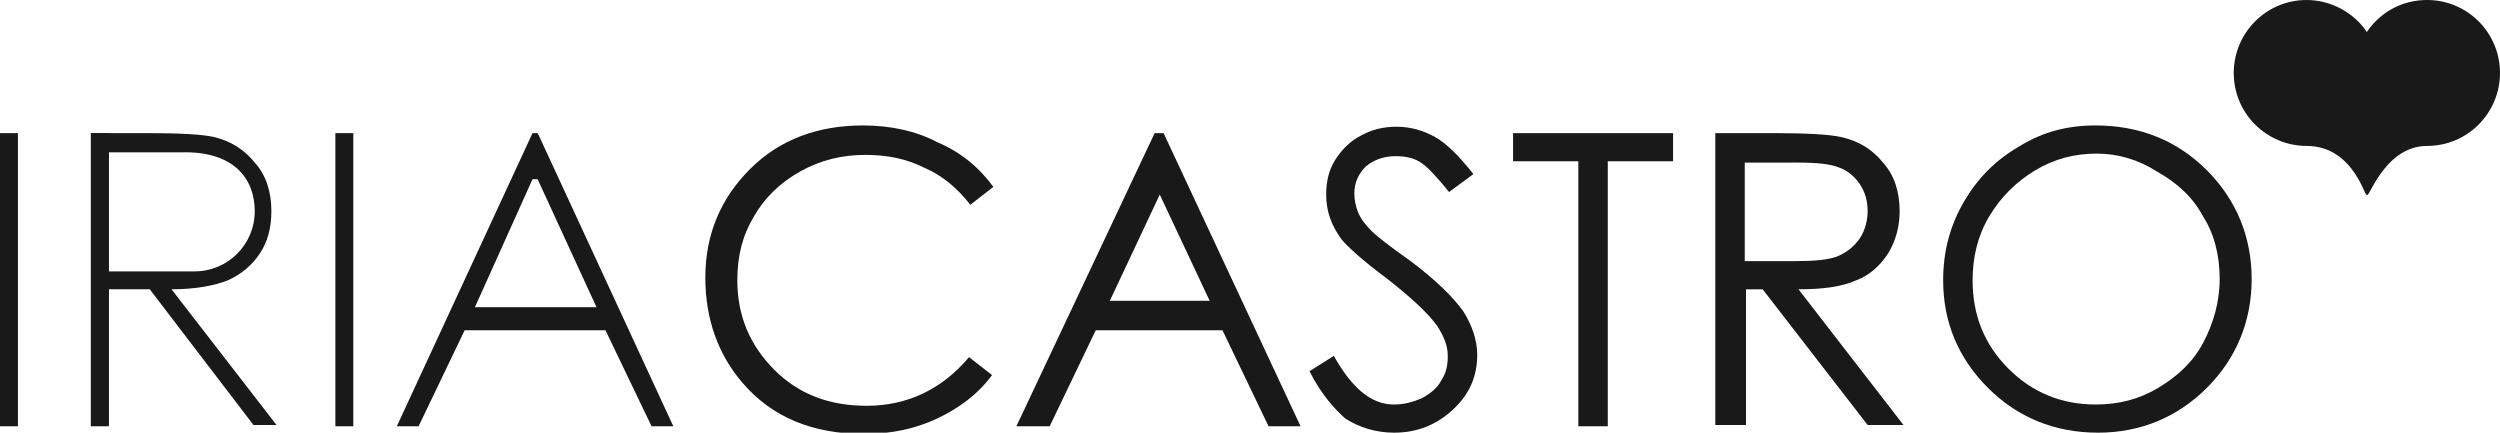
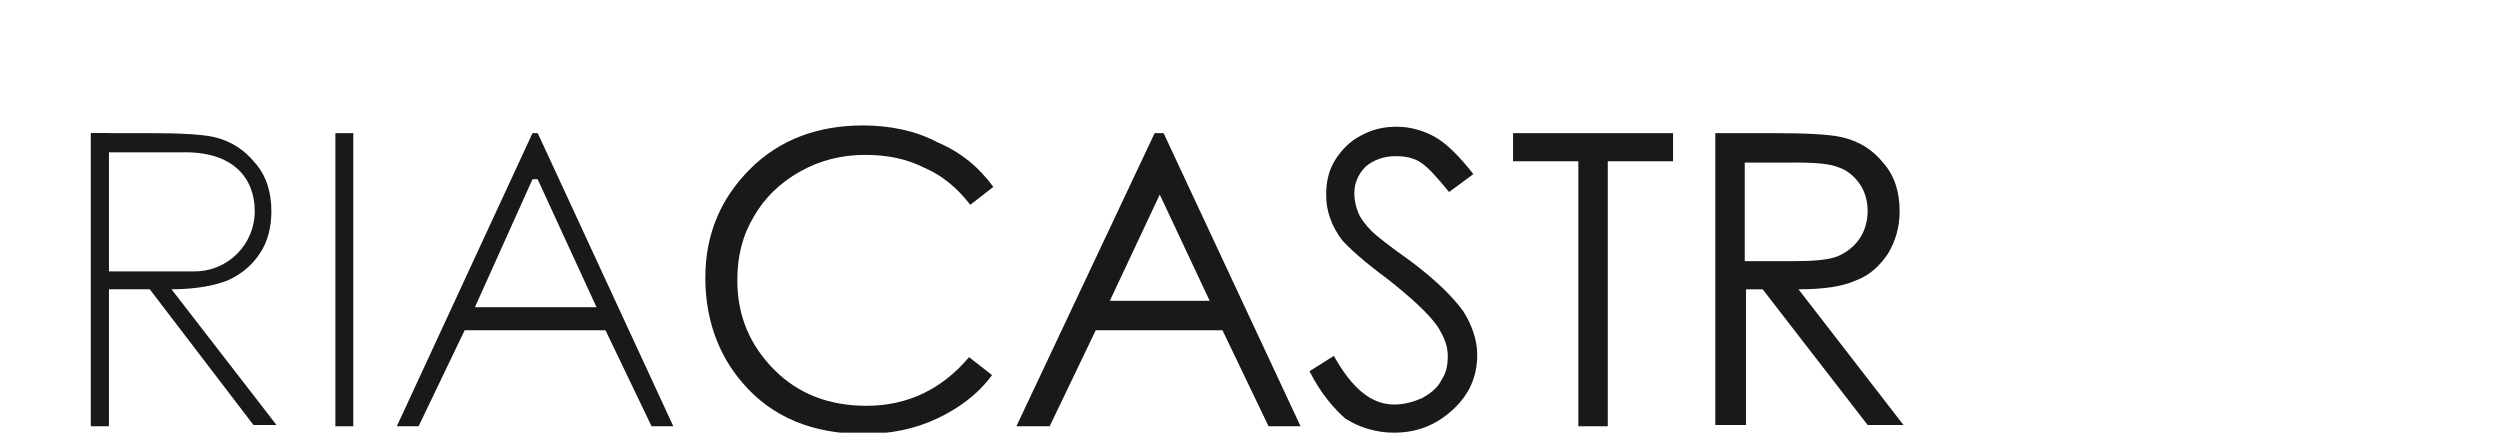
<svg xmlns="http://www.w3.org/2000/svg" version="1.1" id="Capa_1" x="0px" y="0px" viewBox="0 0 195.3 33.8" style="enable-background:new 0 0 195.3 33.8;" xml:space="preserve">
  <style type="text/css">
	.st0{fill:#1A1919;}
</style>
  <g>
    <g>
      <g>
        <path class="st0" d="M77.6,14.6L75.8,16c-1-1.3-2.2-2.3-3.6-2.9c-1.4-0.7-2.9-1-4.6-1c-1.8,0-3.5,0.4-5.1,1.3     c-1.6,0.9-2.8,2.1-3.6,3.5c-0.9,1.5-1.3,3.1-1.3,5c0,2.8,1,5.1,2.9,7c1.9,1.9,4.3,2.8,7.2,2.8c3.2,0,5.9-1.3,8-3.8l1.8,1.4     c-1.1,1.5-2.6,2.6-4.3,3.4c-1.7,0.8-3.6,1.2-5.7,1.2c-4,0-7.2-1.3-9.5-4c-1.9-2.2-2.9-5-2.9-8.2c0-3.4,1.2-6.2,3.5-8.5     c2.3-2.3,5.3-3.4,8.8-3.4c2.1,0,4.1,0.4,5.8,1.3C75.1,11.9,76.5,13.1,77.6,14.6z" />
        <path class="st0" d="M90.9,10.4l10.7,22.9h-2.5l-3.6-7.5h-9.9l-3.6,7.5h-2.6l10.8-22.9H90.9z M90.6,15.2l-3.9,8.3h7.8L90.6,15.2z     " />
        <path class="st0" d="M102.3,29l1.9-1.2c1.4,2.5,2.9,3.8,4.7,3.8c0.8,0,1.5-0.2,2.2-0.5c0.7-0.4,1.2-0.8,1.5-1.4     c0.4-0.6,0.5-1.2,0.5-1.9c0-0.8-0.3-1.5-0.8-2.3c-0.7-1-2-2.2-3.9-3.7c-1.9-1.4-3.1-2.5-3.6-3.1c-0.8-1.1-1.2-2.2-1.2-3.5     c0-1,0.2-1.9,0.7-2.7c0.5-0.8,1.2-1.5,2-1.9c0.9-0.5,1.8-0.7,2.8-0.7c1.1,0,2.1,0.3,3,0.8c0.9,0.5,1.9,1.5,3,2.9l-1.9,1.4     c-0.9-1.1-1.6-1.9-2.2-2.3c-0.6-0.4-1.3-0.5-2-0.5c-0.9,0-1.7,0.3-2.3,0.8c-0.6,0.6-0.9,1.3-0.9,2.1c0,0.5,0.1,1,0.3,1.5     c0.2,0.5,0.6,1,1.1,1.5c0.3,0.3,1.3,1.1,3,2.3c2,1.5,3.3,2.8,4.1,3.9c0.7,1.1,1.1,2.3,1.1,3.4c0,1.7-0.6,3.1-1.9,4.3     c-1.3,1.2-2.8,1.8-4.6,1.8c-1.4,0-2.7-0.4-3.8-1.1C104.3,32,103.2,30.8,102.3,29z" />
        <path class="st0" d="M118.2,12.6v-2.2h12.5v2.2h-5.1v20.7h-2.3V12.6H118.2z" />
        <path class="st0" d="M134,10.4h4.6c2.5,0,4.3,0.1,5.2,0.3c1.4,0.3,2.5,1,3.3,2c0.9,1,1.3,2.3,1.3,3.8c0,1.2-0.3,2.3-0.9,3.3     c-0.6,0.9-1.4,1.7-2.5,2.1c-1.1,0.5-2.6,0.7-4.5,0.7l8.2,10.6h-2.8l-8.2-10.6h-1.3v10.6H134V10.4z M136.3,12.6v7.8l3.9,0     c1.5,0,2.7-0.1,3.4-0.4c0.7-0.3,1.3-0.8,1.7-1.4c0.4-0.6,0.6-1.4,0.6-2.1c0-0.8-0.2-1.5-0.6-2.1c-0.4-0.6-1-1.1-1.6-1.3     c-0.7-0.3-1.8-0.4-3.4-0.4H136.3z" />
-         <path class="st0" d="M163.7,9.8c3.5,0,6.4,1.2,8.7,3.5c2.3,2.3,3.5,5.2,3.5,8.5c0,3.3-1.2,6.2-3.5,8.5c-2.3,2.3-5.2,3.5-8.5,3.5     c-3.4,0-6.3-1.2-8.6-3.5c-2.3-2.3-3.5-5.1-3.5-8.4c0-2.2,0.5-4.2,1.6-6.1c1.1-1.9,2.5-3.3,4.4-4.4     C159.6,10.3,161.5,9.8,163.7,9.8z M163.8,12c-1.7,0-3.3,0.4-4.8,1.3c-1.5,0.9-2.7,2.1-3.6,3.6c-0.9,1.5-1.3,3.2-1.3,5     c0,2.7,0.9,5,2.8,6.9c1.9,1.9,4.2,2.8,6.8,2.8c1.8,0,3.4-0.4,4.9-1.3c1.5-0.9,2.7-2,3.5-3.5c0.8-1.5,1.3-3.2,1.3-5     c0-1.8-0.4-3.5-1.3-4.9c-0.8-1.5-2-2.6-3.6-3.5C167.1,12.5,165.5,12,163.8,12z" />
      </g>
-       <path class="st0" d="M0,10.4h1.4v22.9H0V10.4z" />
      <path class="st0" d="M26.2,10.4h1.4v22.9h-1.4V10.4z" />
      <path class="st0" d="M7.1,10.4h1.4v22.8H7.1V10.4z" />
      <path class="st0" d="M42.1,10.6l-0.1-0.2h-0.4L31,33.3h1.7l3.6-7.5h3.3h1.9h0.5h3.5h1.8l3.6,7.5h1.7L42.1,10.6z M37.1,24l4.5-10    h0.4l4.6,10H37.1z" />
      <path class="st0" d="M13.4,22.6c1.9,0,3.4-0.3,4.4-0.7c1.1-0.5,1.9-1.2,2.5-2.1c0.6-0.9,0.9-2,0.9-3.3c0-1.5-0.4-2.8-1.3-3.8    c-0.8-1-1.9-1.7-3.2-2c-0.9-0.2-2.6-0.3-5.1-0.3l-4.5,0v22.9h1.4V22.6l3.2,0l8.1,10.6h1.8L13.4,22.6z M8.5,21.2v-9.3h5.7    c4-0.1,5.7,2,5.7,4.6c0,2.6-2.1,4.7-4.7,4.7c-0.3,0-1.5,0-1.9,0H8.5z" />
    </g>
-     <path class="st0" d="M189.6,0c-2,0-3.7,1-4.7,2.5c-1-1.5-2.8-2.5-4.7-2.5c-3.2,0-5.7,2.6-5.7,5.7c0,3.2,2.6,5.7,5.7,5.7   c3.9,0,4.7,4.7,4.7,3.7c0,1,1.2-3.7,4.7-3.7c3.2,0,5.7-2.6,5.7-5.7C195.3,2.6,192.8,0,189.6,0z" />
  </g>
</svg>